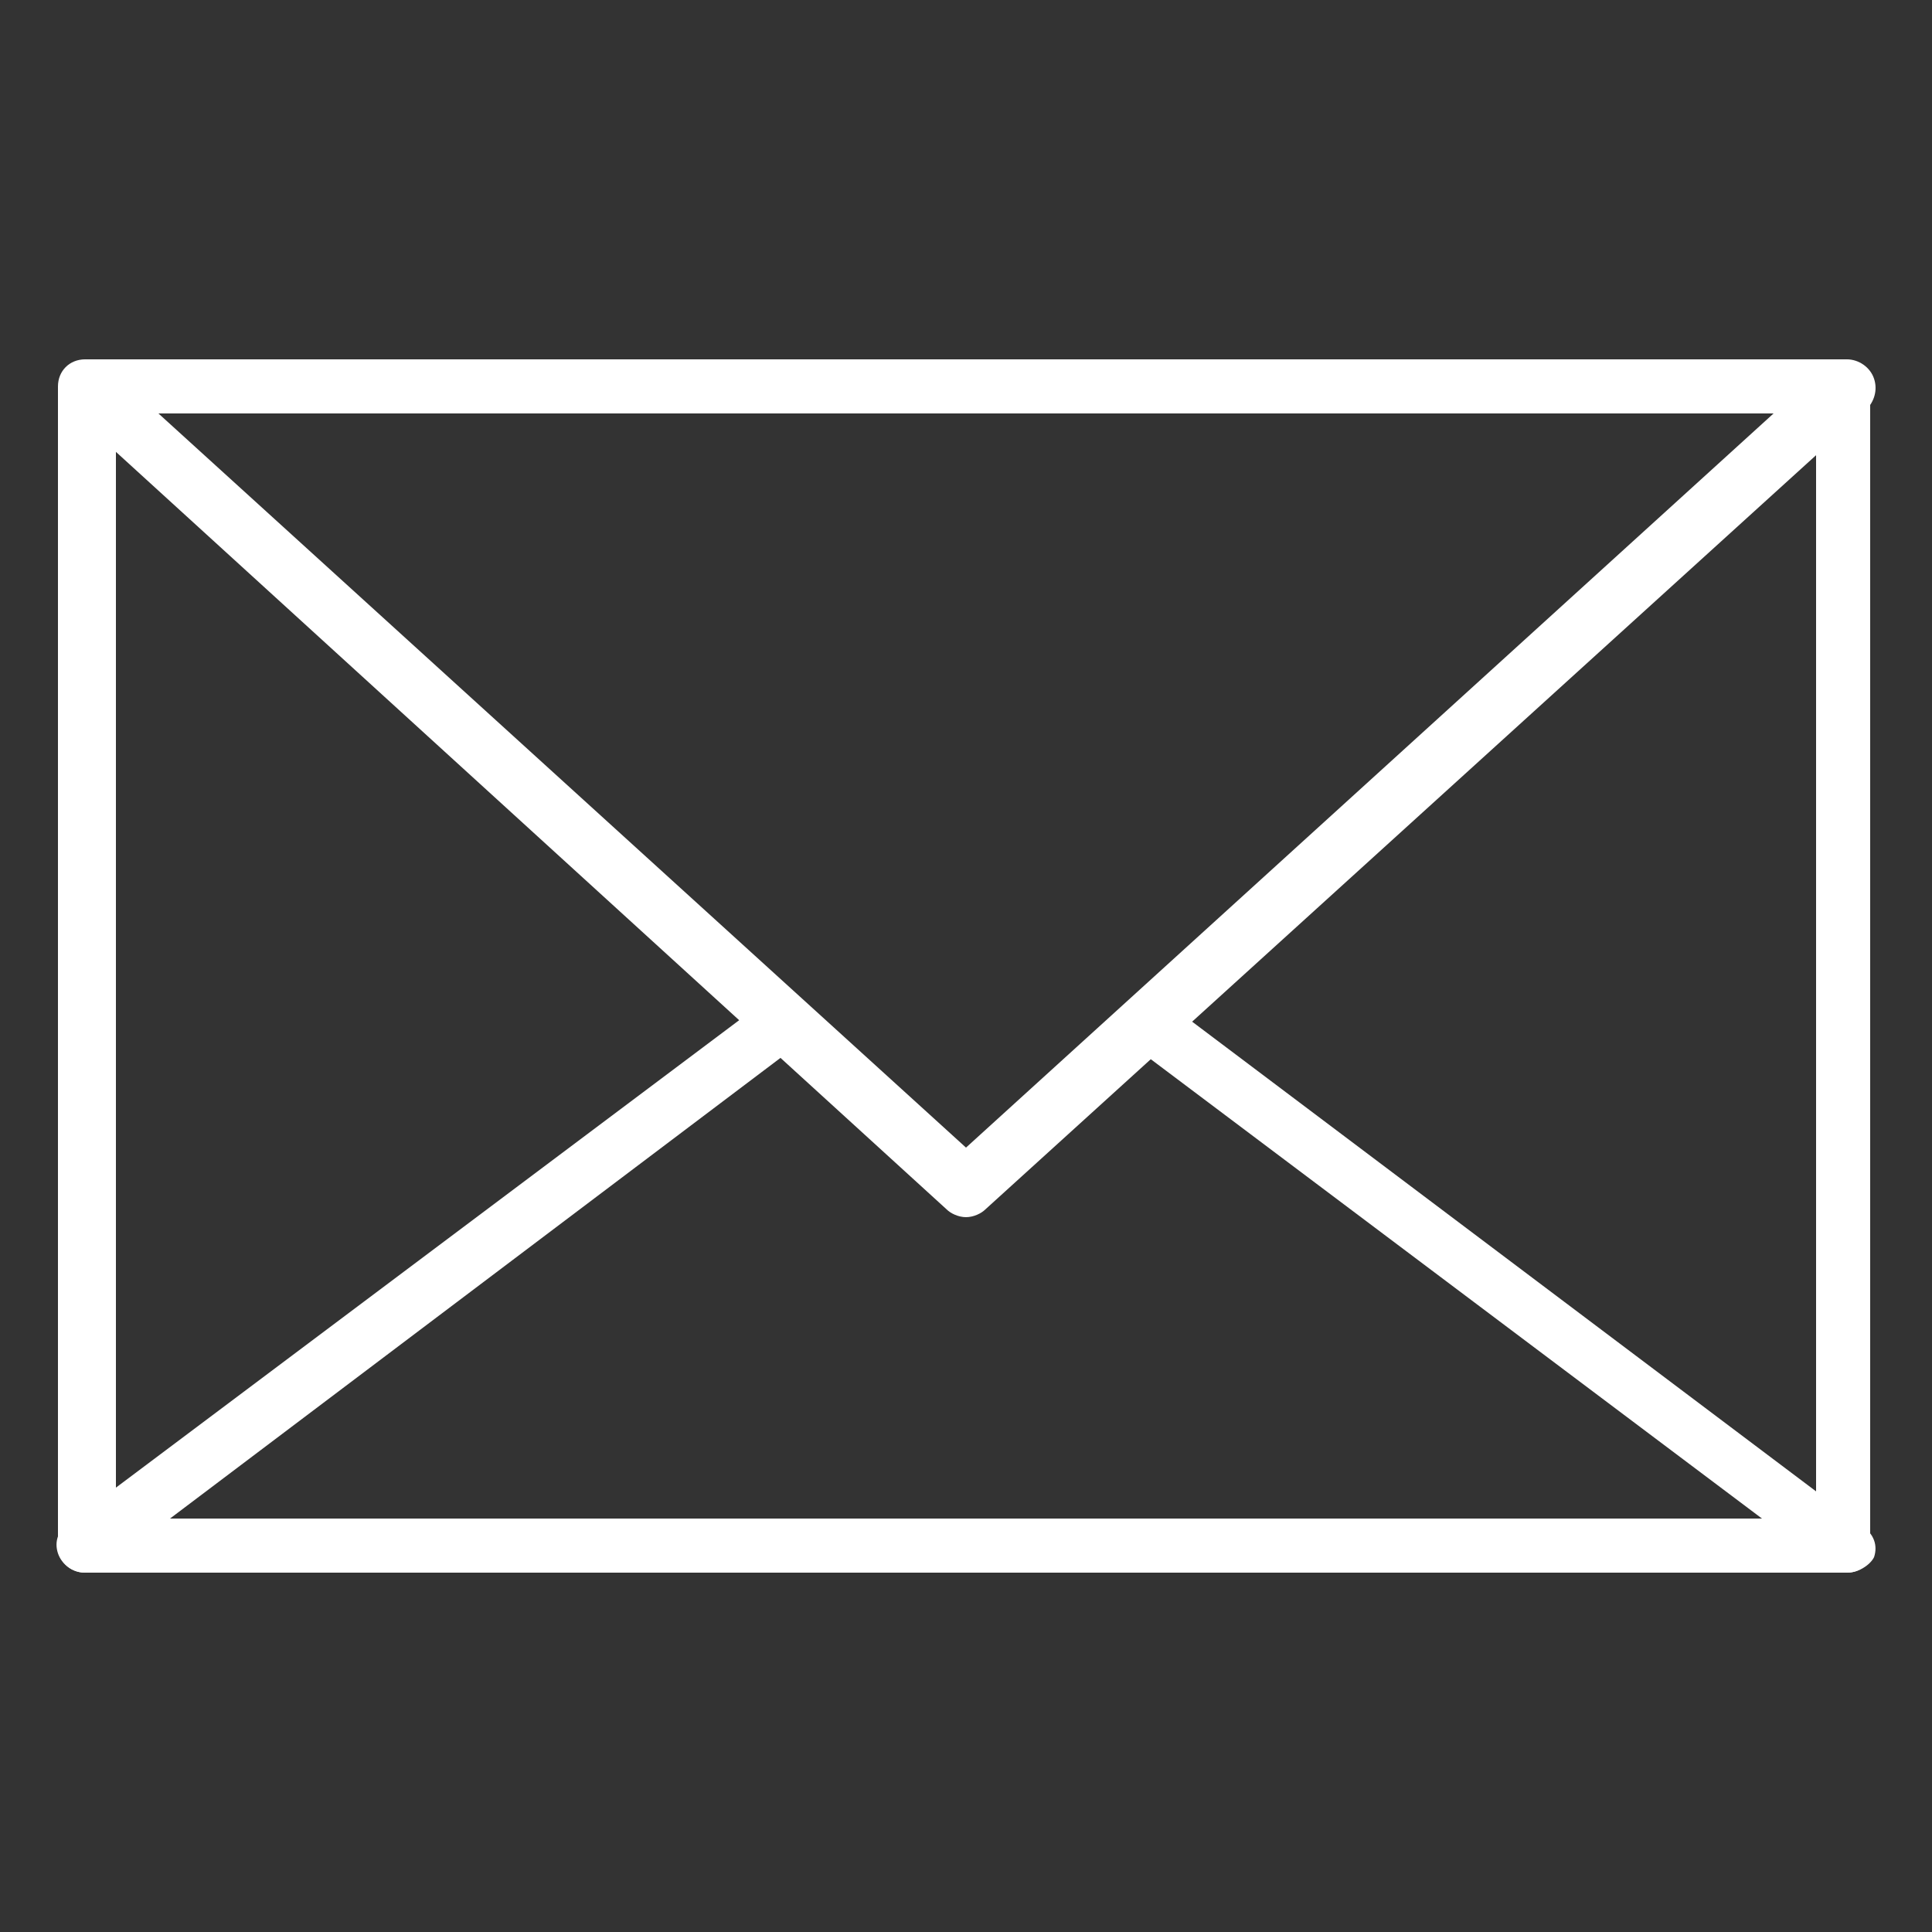
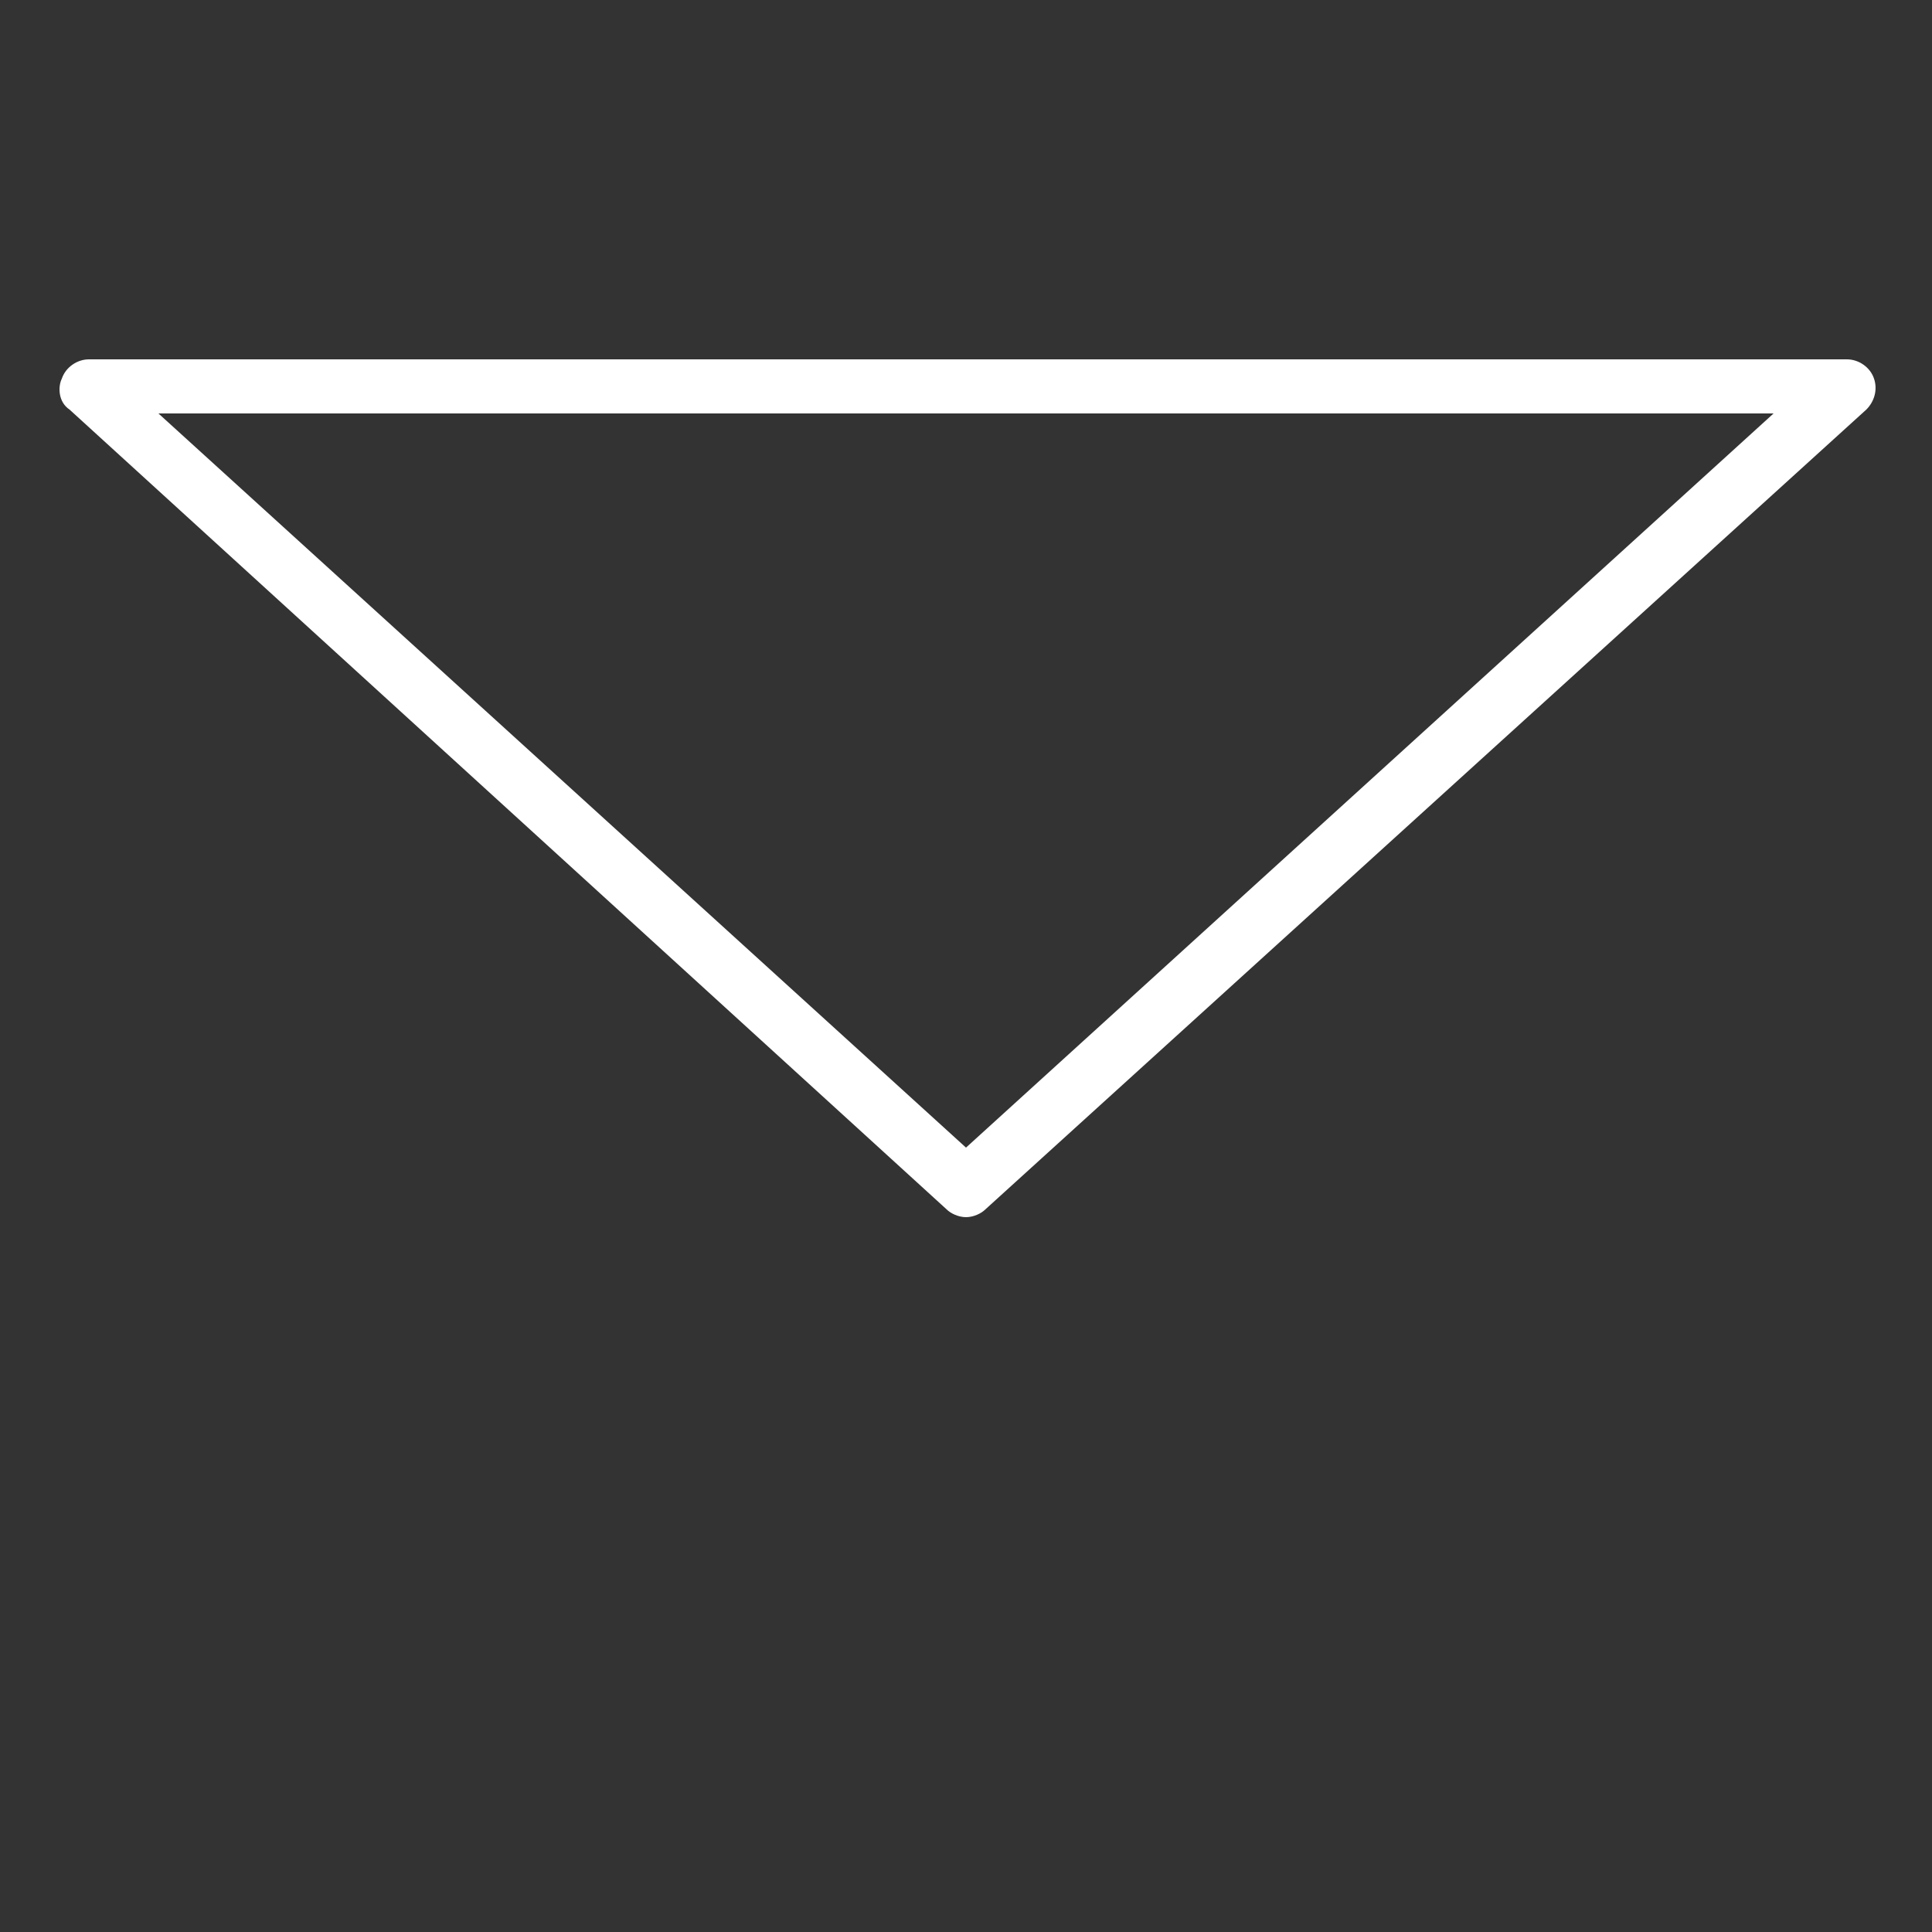
<svg xmlns="http://www.w3.org/2000/svg" version="1.1" id="Ebene_1" x="0px" y="0px" viewBox="0 0 50 50" style="enable-background:new 0 0 50 50;" xml:space="preserve">
  <rect x="0" y="0" width="50" height="50" fill="#333333" stroke="none" />
  <style type="text/css">
	.st0{fill:#FFFFFF;}
</style>
  <g>
    <g>
-       <path class="st0" d="M47.8,40.7H2.2c-0.4,0-0.7-0.3-0.7-0.7V10c0-0.4,0.3-0.7,0.7-0.7h45.5c0.4,0,0.7,0.3,0.7,0.7v30    C48.5,40.4,48.2,40.7,47.8,40.7z M3,39.3H47V10.7H3V39.3z" />
-     </g>
+       </g>
    <g>
      <path class="st0" d="M25,31.5c-0.2,0-0.4-0.1-0.5-0.2L1.8,10.6C1.5,10.4,1.5,10,1.6,9.8c0.1-0.3,0.4-0.5,0.7-0.5h45.5    c0.3,0,0.6,0.2,0.7,0.5c0.1,0.3,0,0.6-0.2,0.8L25.5,31.3C25.4,31.4,25.2,31.5,25,31.5z M4.1,10.7l20.9,19l20.9-19H4.1z" />
    </g>
    <g>
-       <path class="st0" d="M47.8,40.7H2.2c-0.3,0-0.6-0.2-0.7-0.5c-0.1-0.3,0-0.6,0.3-0.8l18-13.5c0.3-0.2,0.8-0.2,1,0.1    c0.2,0.3,0.2,0.8-0.1,1L4.4,39.3h41.2L29.5,27.2c-0.3-0.2-0.4-0.7-0.1-1c0.2-0.3,0.7-0.4,1-0.1l17.8,13.4c0.3,0.2,0.4,0.5,0.3,0.8    C48.4,40.5,48.1,40.7,47.8,40.7z" />
-     </g>
+       </g>
  </g>
</svg>